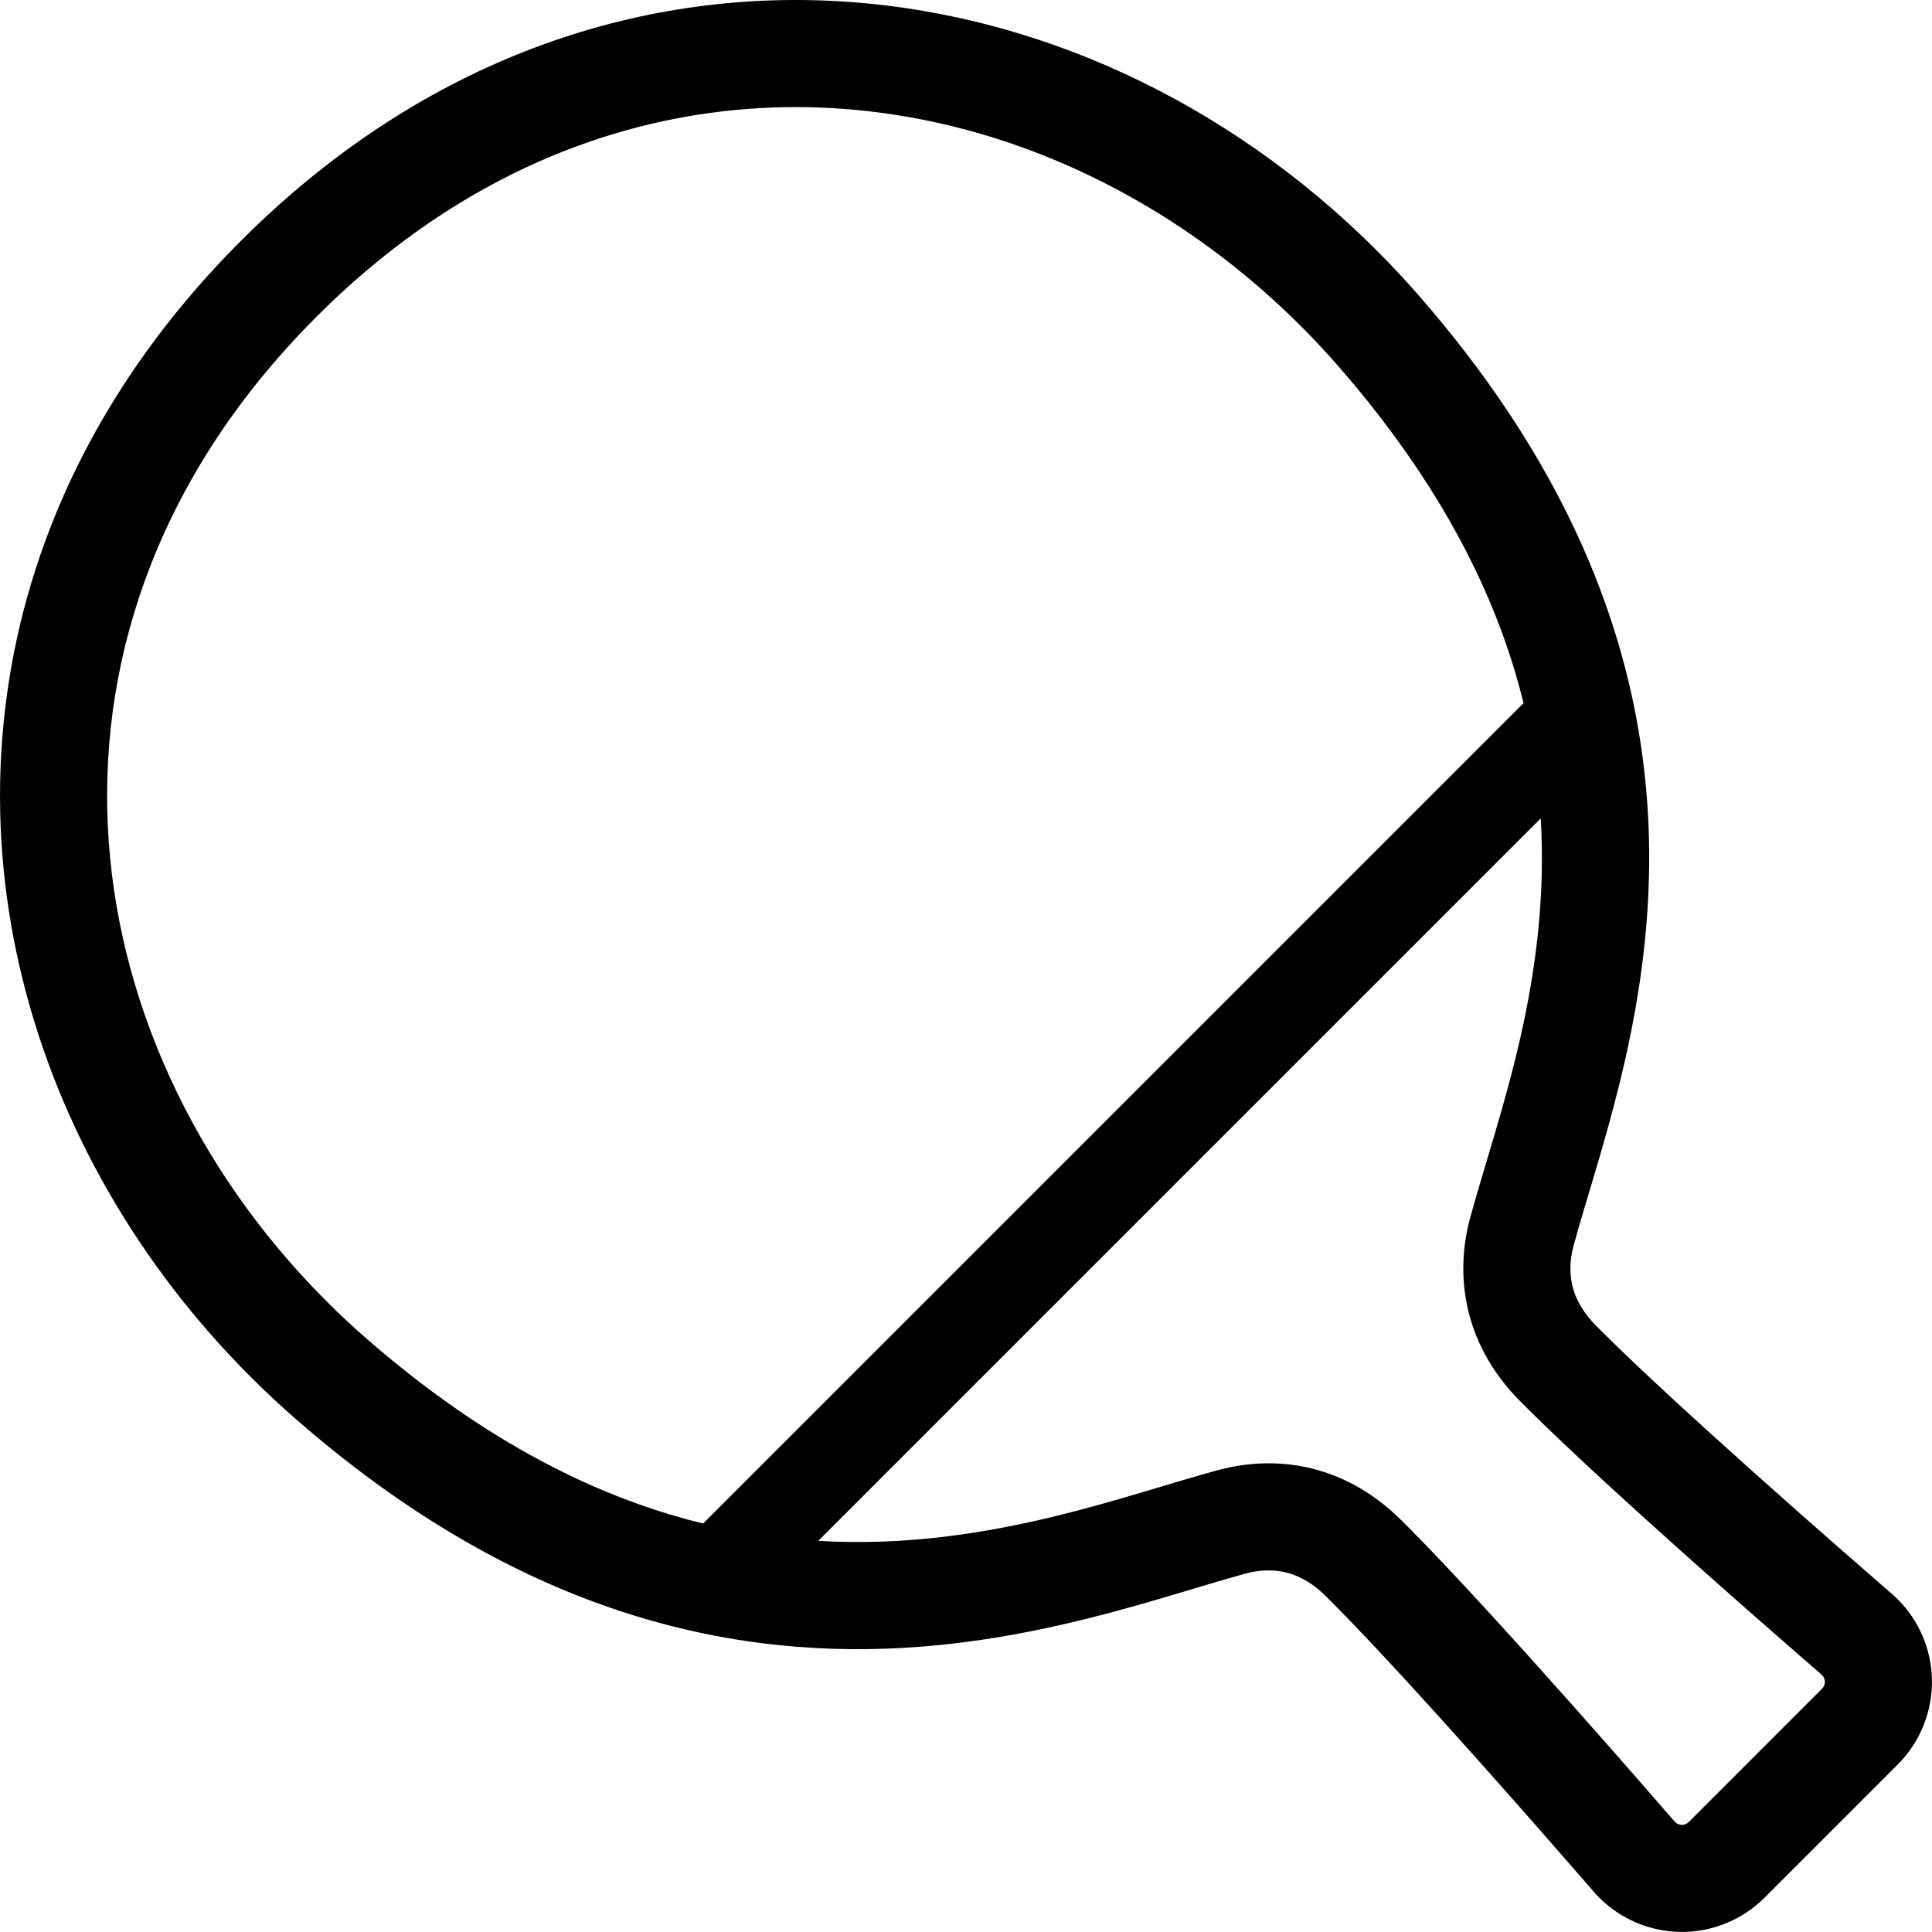
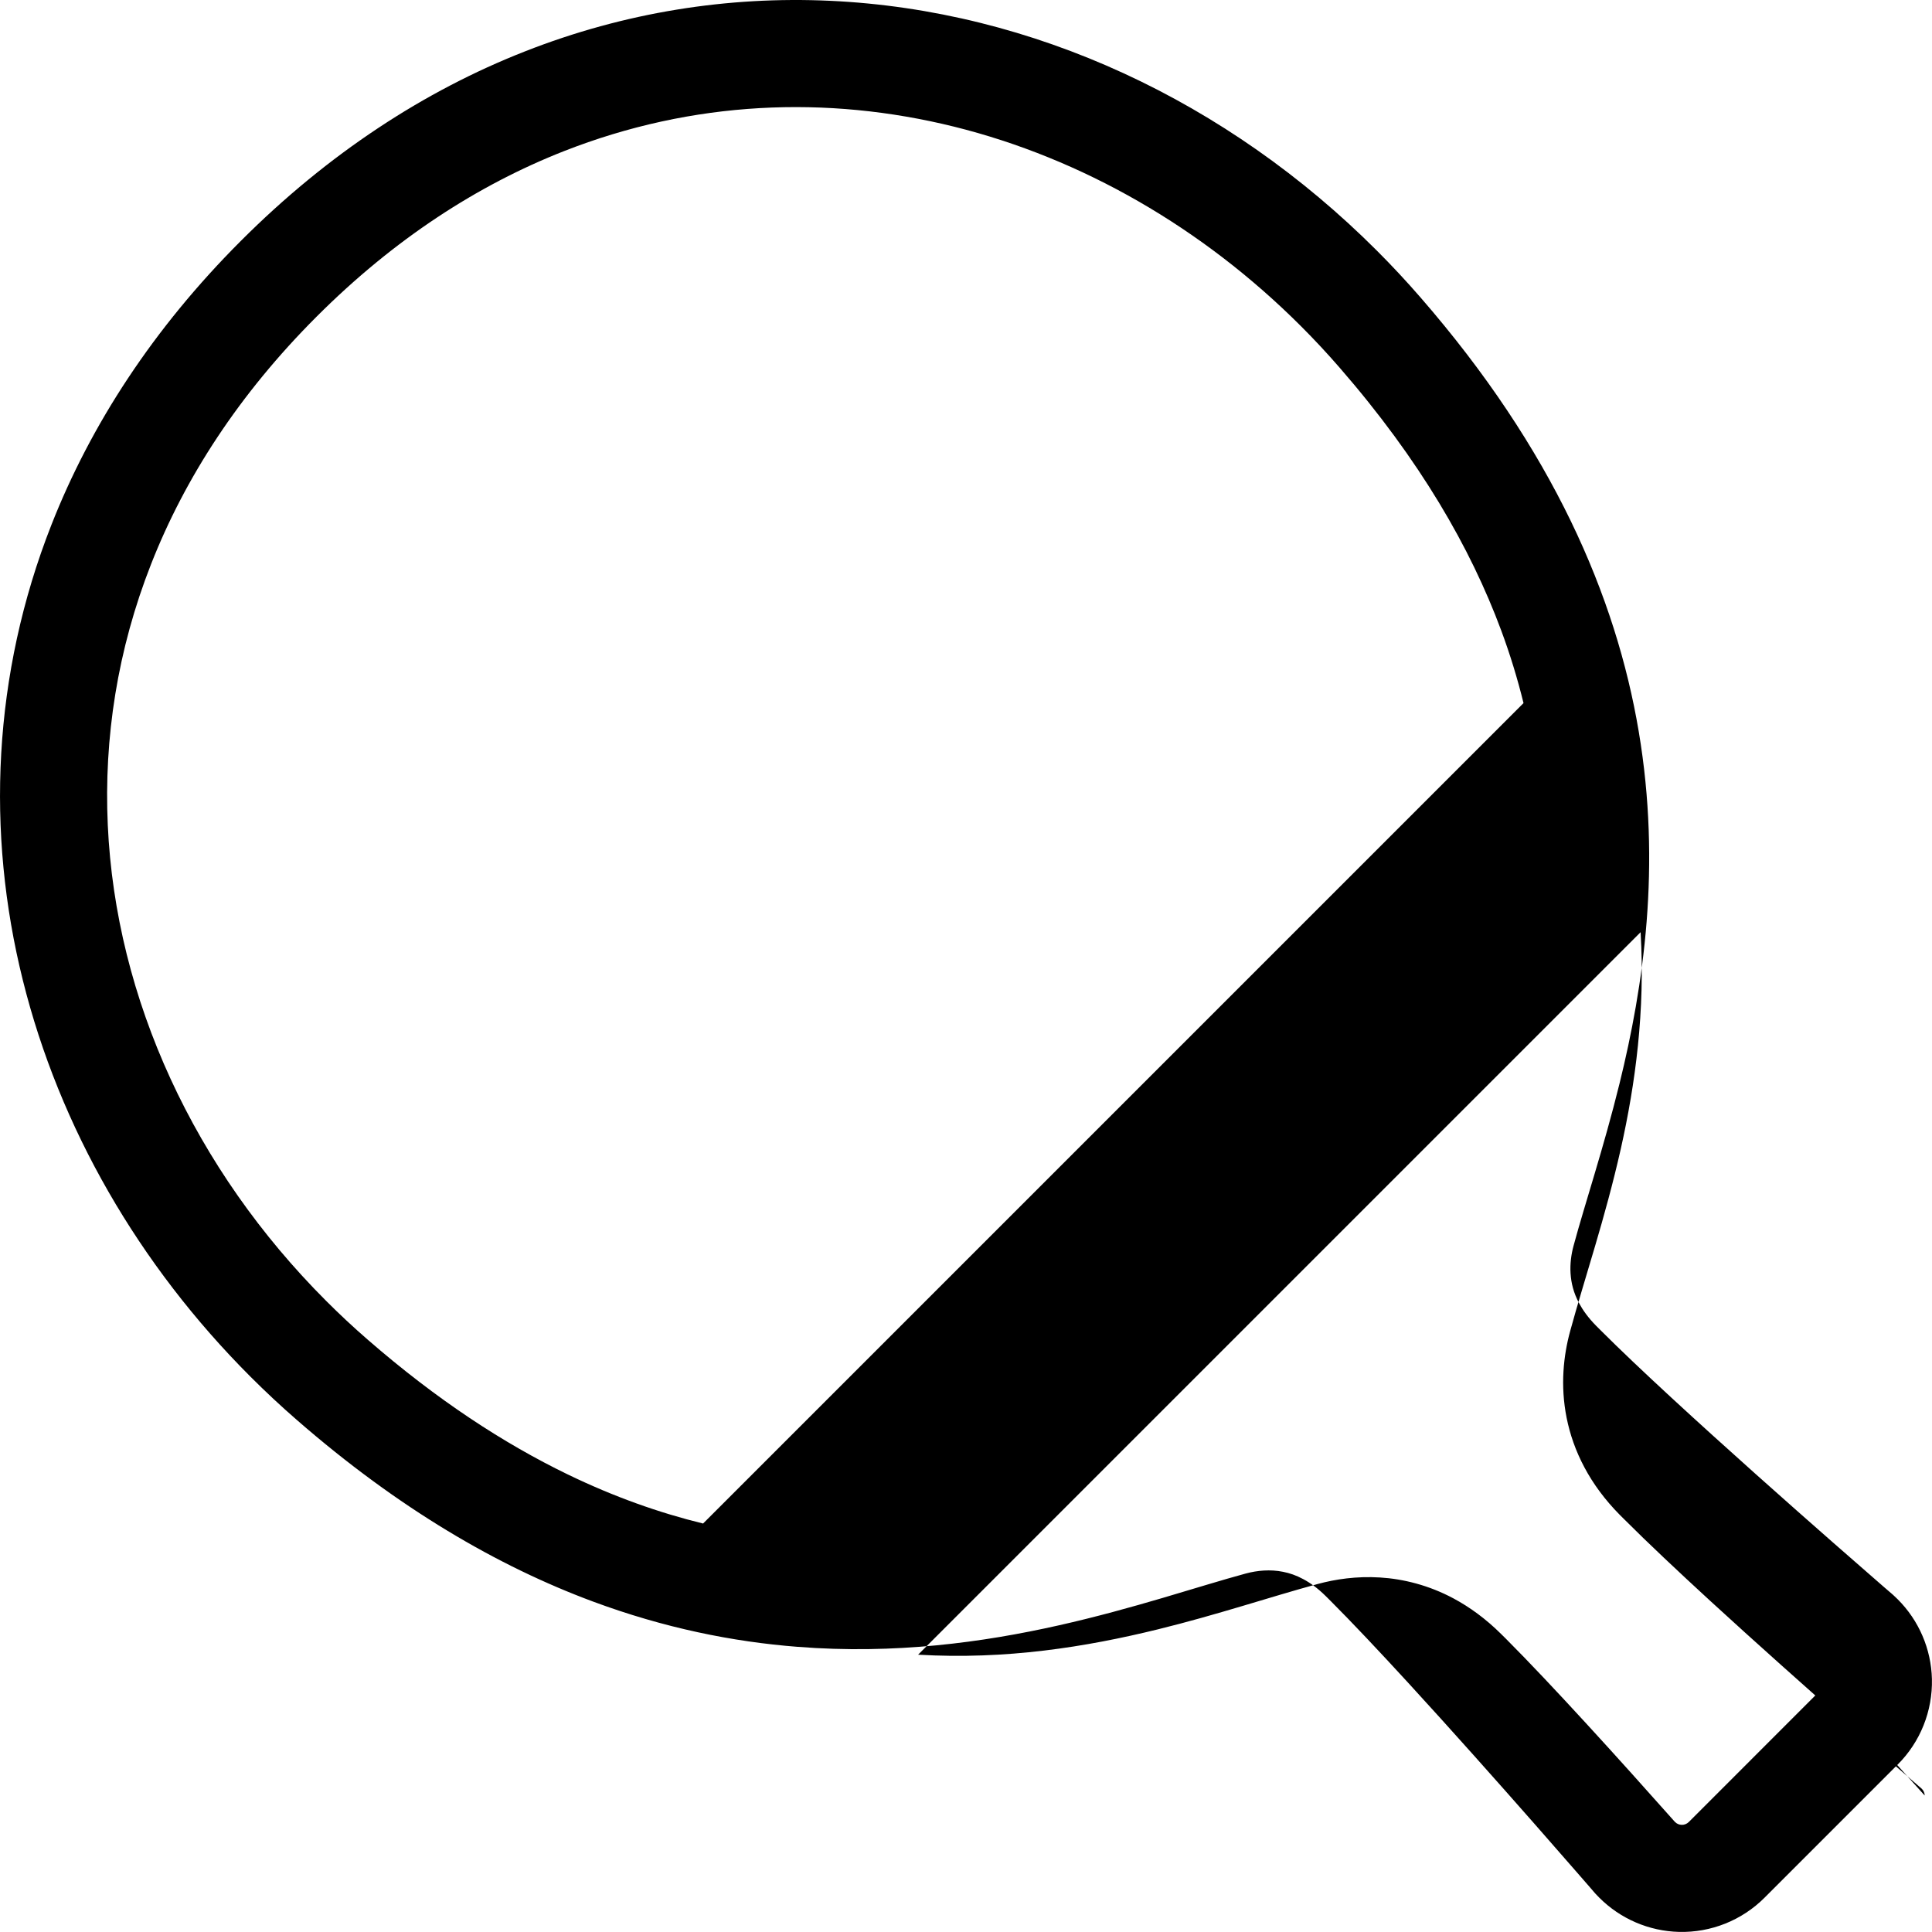
<svg xmlns="http://www.w3.org/2000/svg" height="800px" width="800px" version="1.1" id="_x32_" viewBox="0 0 512 512" xml:space="preserve">
  <style type="text/css">
	.st0{fill:#000000;}
</style>
  <g>
-     <path class="st0" d="M511.98,444.96c-0.199-7.957-3.446-15.516-9.06-21.122c-0.352-0.36-0.72-0.704-1.088-1.042l-0.13-0.115   l-0.13-0.122c0,0-0.834-0.712-2.359-2.03c-5.337-4.641-19.054-16.587-33.994-29.935c-7.459-6.67-15.224-13.686-22.393-20.302   c-7.153-6.602-13.716-12.82-18.686-17.798c-0.398-0.398-0.789-0.789-1.164-1.164c-2.106-2.136-3.516-4.135-4.511-5.981   c-1.478-2.795-2.084-5.322-2.252-7.88c-0.161-2.527,0.176-5.069,0.804-7.359c3.01-11.151,7.95-25.824,12.184-43.001   c6.349-25.793,11.09-57.567,5.085-93.223c-2.994-17.813-8.684-36.553-18.027-55.844c-9.351-19.299-22.339-39.134-39.861-59.275   c-3.714-4.273-7.559-8.401-11.533-12.368C325.334,26.876,273.772,2.683,219.927,0.21c-26.904-1.241-54.35,3.002-80.863,13.432   c-26.513,10.407-52.046,27.003-75.227,50.192c-23.19,23.181-39.777,48.714-50.2,75.227c-15.645,39.776-17.323,81.614-7.596,120.663   c9.718,39.088,30.71,75.487,60.362,105.139c3.975,3.974,8.095,7.819,12.368,11.533c26.842,23.365,53.178,38.674,78.359,48.024   c18.892,7.016,37.096,10.676,54.25,12.009c25.747,2.022,49.074-1.165,69.154-5.682c10.04-2.252,19.284-4.84,27.6-7.283   c8.31-2.451,15.722-4.756,21.98-6.456c3.063-0.828,6.525-1.149,9.917-0.46c1.723,0.337,3.461,0.927,5.314,1.922   c1.861,0.988,3.853,2.397,5.981,4.504c0.384,0.375,0.774,0.766,1.172,1.164c5.683,5.682,12.989,13.432,20.654,21.787   c11.51,12.544,23.886,26.482,33.367,37.258c4.74,5.391,8.761,9.994,11.587,13.248c1.416,1.632,2.535,2.91,3.301,3.791   c0.758,0.881,1.156,1.348,1.156,1.348l0.115,0.122l0.107,0.13c0.345,0.376,0.697,0.743,1.057,1.096   c5.606,5.605,13.165,8.86,21.122,9.06l0.834,0.023l-0.827-0.023c8.462,0.206,16.65-3.064,22.638-9.052l35.32-35.32   c5.988-5.989,9.251-14.176,9.052-22.638l0.015,0.529L511.98,444.96z M186.322,403.751c-11.533-2.826-23.496-7.022-35.91-13.034   c-16.87-8.179-34.584-19.697-53.01-35.734c-3.784-3.285-7.428-6.686-10.928-10.193c-34.937-34.921-55.821-80.043-57.912-126.161   c-1.049-23.074,2.55-46.432,11.496-69.184c8.944-22.753,23.234-44.923,43.85-65.539C104.526,63.29,126.696,49,149.448,40.056   c34.118-13.395,69.651-14.85,103.439-6.479c33.772,8.394,65.723,26.704,91.914,52.895c3.5,3.5,6.9,7.145,10.186,10.929   c21.374,24.574,34.738,47.848,42.825,69.612c2.442,6.571,4.387,13.012,5.935,19.314L186.322,403.751z M482.856,447.533   l-35.312,35.32c-0.498,0.49-1.172,0.773-1.877,0.75c-0.674-0.015-1.302-0.291-1.769-0.75l-0.008-0.008   c-1.402-1.631-12.62-14.582-26.459-30.166c-7.397-8.324-15.546-17.415-23.372-25.938c-7.827-8.531-15.301-16.48-21.489-22.676   c-0.436-0.429-0.865-0.857-1.294-1.279c-3.952-3.913-8.202-7.03-12.552-9.358c-6.548-3.5-13.294-5.169-19.467-5.545   c-6.188-0.383-11.802,0.444-16.58,1.746c-12.437,3.378-26.497,8.125-42.35,12.015c-18.931,4.649-40.205,8.08-63.479,6.701   l191.47-191.47c1.226,20.807-1.355,40.06-5.253,57.436c-2.06,9.137-4.458,17.76-6.831,25.808   c-2.367,8.065-4.694,15.547-6.609,22.562c-1.723,6.349-2.634,14.252-0.911,22.906c0.866,4.312,2.389,8.776,4.718,13.126   c2.32,4.366,5.445,8.608,9.351,12.56c0.428,0.429,0.857,0.858,1.294,1.286c6.188,6.196,14.144,13.67,22.668,21.504   c24.514,22.492,53.715,47.772,56.104,49.832l0.008,0.008c0.46,0.468,0.735,1.103,0.75,1.761   C483.622,446.37,483.354,447.043,482.856,447.533z" />
+     <path class="st0" d="M511.98,444.96c-0.199-7.957-3.446-15.516-9.06-21.122c-0.352-0.36-0.72-0.704-1.088-1.042l-0.13-0.115   l-0.13-0.122c0,0-0.834-0.712-2.359-2.03c-5.337-4.641-19.054-16.587-33.994-29.935c-7.459-6.67-15.224-13.686-22.393-20.302   c-7.153-6.602-13.716-12.82-18.686-17.798c-0.398-0.398-0.789-0.789-1.164-1.164c-2.106-2.136-3.516-4.135-4.511-5.981   c-1.478-2.795-2.084-5.322-2.252-7.88c-0.161-2.527,0.176-5.069,0.804-7.359c3.01-11.151,7.95-25.824,12.184-43.001   c6.349-25.793,11.09-57.567,5.085-93.223c-2.994-17.813-8.684-36.553-18.027-55.844c-9.351-19.299-22.339-39.134-39.861-59.275   c-3.714-4.273-7.559-8.401-11.533-12.368C325.334,26.876,273.772,2.683,219.927,0.21c-26.904-1.241-54.35,3.002-80.863,13.432   c-26.513,10.407-52.046,27.003-75.227,50.192c-23.19,23.181-39.777,48.714-50.2,75.227c-15.645,39.776-17.323,81.614-7.596,120.663   c9.718,39.088,30.71,75.487,60.362,105.139c3.975,3.974,8.095,7.819,12.368,11.533c26.842,23.365,53.178,38.674,78.359,48.024   c18.892,7.016,37.096,10.676,54.25,12.009c25.747,2.022,49.074-1.165,69.154-5.682c10.04-2.252,19.284-4.84,27.6-7.283   c8.31-2.451,15.722-4.756,21.98-6.456c3.063-0.828,6.525-1.149,9.917-0.46c1.723,0.337,3.461,0.927,5.314,1.922   c1.861,0.988,3.853,2.397,5.981,4.504c0.384,0.375,0.774,0.766,1.172,1.164c5.683,5.682,12.989,13.432,20.654,21.787   c11.51,12.544,23.886,26.482,33.367,37.258c4.74,5.391,8.761,9.994,11.587,13.248c1.416,1.632,2.535,2.91,3.301,3.791   c0.758,0.881,1.156,1.348,1.156,1.348l0.115,0.122l0.107,0.13c0.345,0.376,0.697,0.743,1.057,1.096   c5.606,5.605,13.165,8.86,21.122,9.06l0.834,0.023l-0.827-0.023c8.462,0.206,16.65-3.064,22.638-9.052l35.32-35.32   c5.988-5.989,9.251-14.176,9.052-22.638l0.015,0.529L511.98,444.96z M186.322,403.751c-11.533-2.826-23.496-7.022-35.91-13.034   c-16.87-8.179-34.584-19.697-53.01-35.734c-3.784-3.285-7.428-6.686-10.928-10.193c-34.937-34.921-55.821-80.043-57.912-126.161   c-1.049-23.074,2.55-46.432,11.496-69.184c8.944-22.753,23.234-44.923,43.85-65.539C104.526,63.29,126.696,49,149.448,40.056   c34.118-13.395,69.651-14.85,103.439-6.479c33.772,8.394,65.723,26.704,91.914,52.895c3.5,3.5,6.9,7.145,10.186,10.929   c21.374,24.574,34.738,47.848,42.825,69.612c2.442,6.571,4.387,13.012,5.935,19.314L186.322,403.751z M482.856,447.533   l-35.312,35.32c-0.498,0.49-1.172,0.773-1.877,0.75c-0.674-0.015-1.302-0.291-1.769-0.75l-0.008-0.008   c-7.397-8.324-15.546-17.415-23.372-25.938c-7.827-8.531-15.301-16.48-21.489-22.676   c-0.436-0.429-0.865-0.857-1.294-1.279c-3.952-3.913-8.202-7.03-12.552-9.358c-6.548-3.5-13.294-5.169-19.467-5.545   c-6.188-0.383-11.802,0.444-16.58,1.746c-12.437,3.378-26.497,8.125-42.35,12.015c-18.931,4.649-40.205,8.08-63.479,6.701   l191.47-191.47c1.226,20.807-1.355,40.06-5.253,57.436c-2.06,9.137-4.458,17.76-6.831,25.808   c-2.367,8.065-4.694,15.547-6.609,22.562c-1.723,6.349-2.634,14.252-0.911,22.906c0.866,4.312,2.389,8.776,4.718,13.126   c2.32,4.366,5.445,8.608,9.351,12.56c0.428,0.429,0.857,0.858,1.294,1.286c6.188,6.196,14.144,13.67,22.668,21.504   c24.514,22.492,53.715,47.772,56.104,49.832l0.008,0.008c0.46,0.468,0.735,1.103,0.75,1.761   C483.622,446.37,483.354,447.043,482.856,447.533z" />
  </g>
</svg>